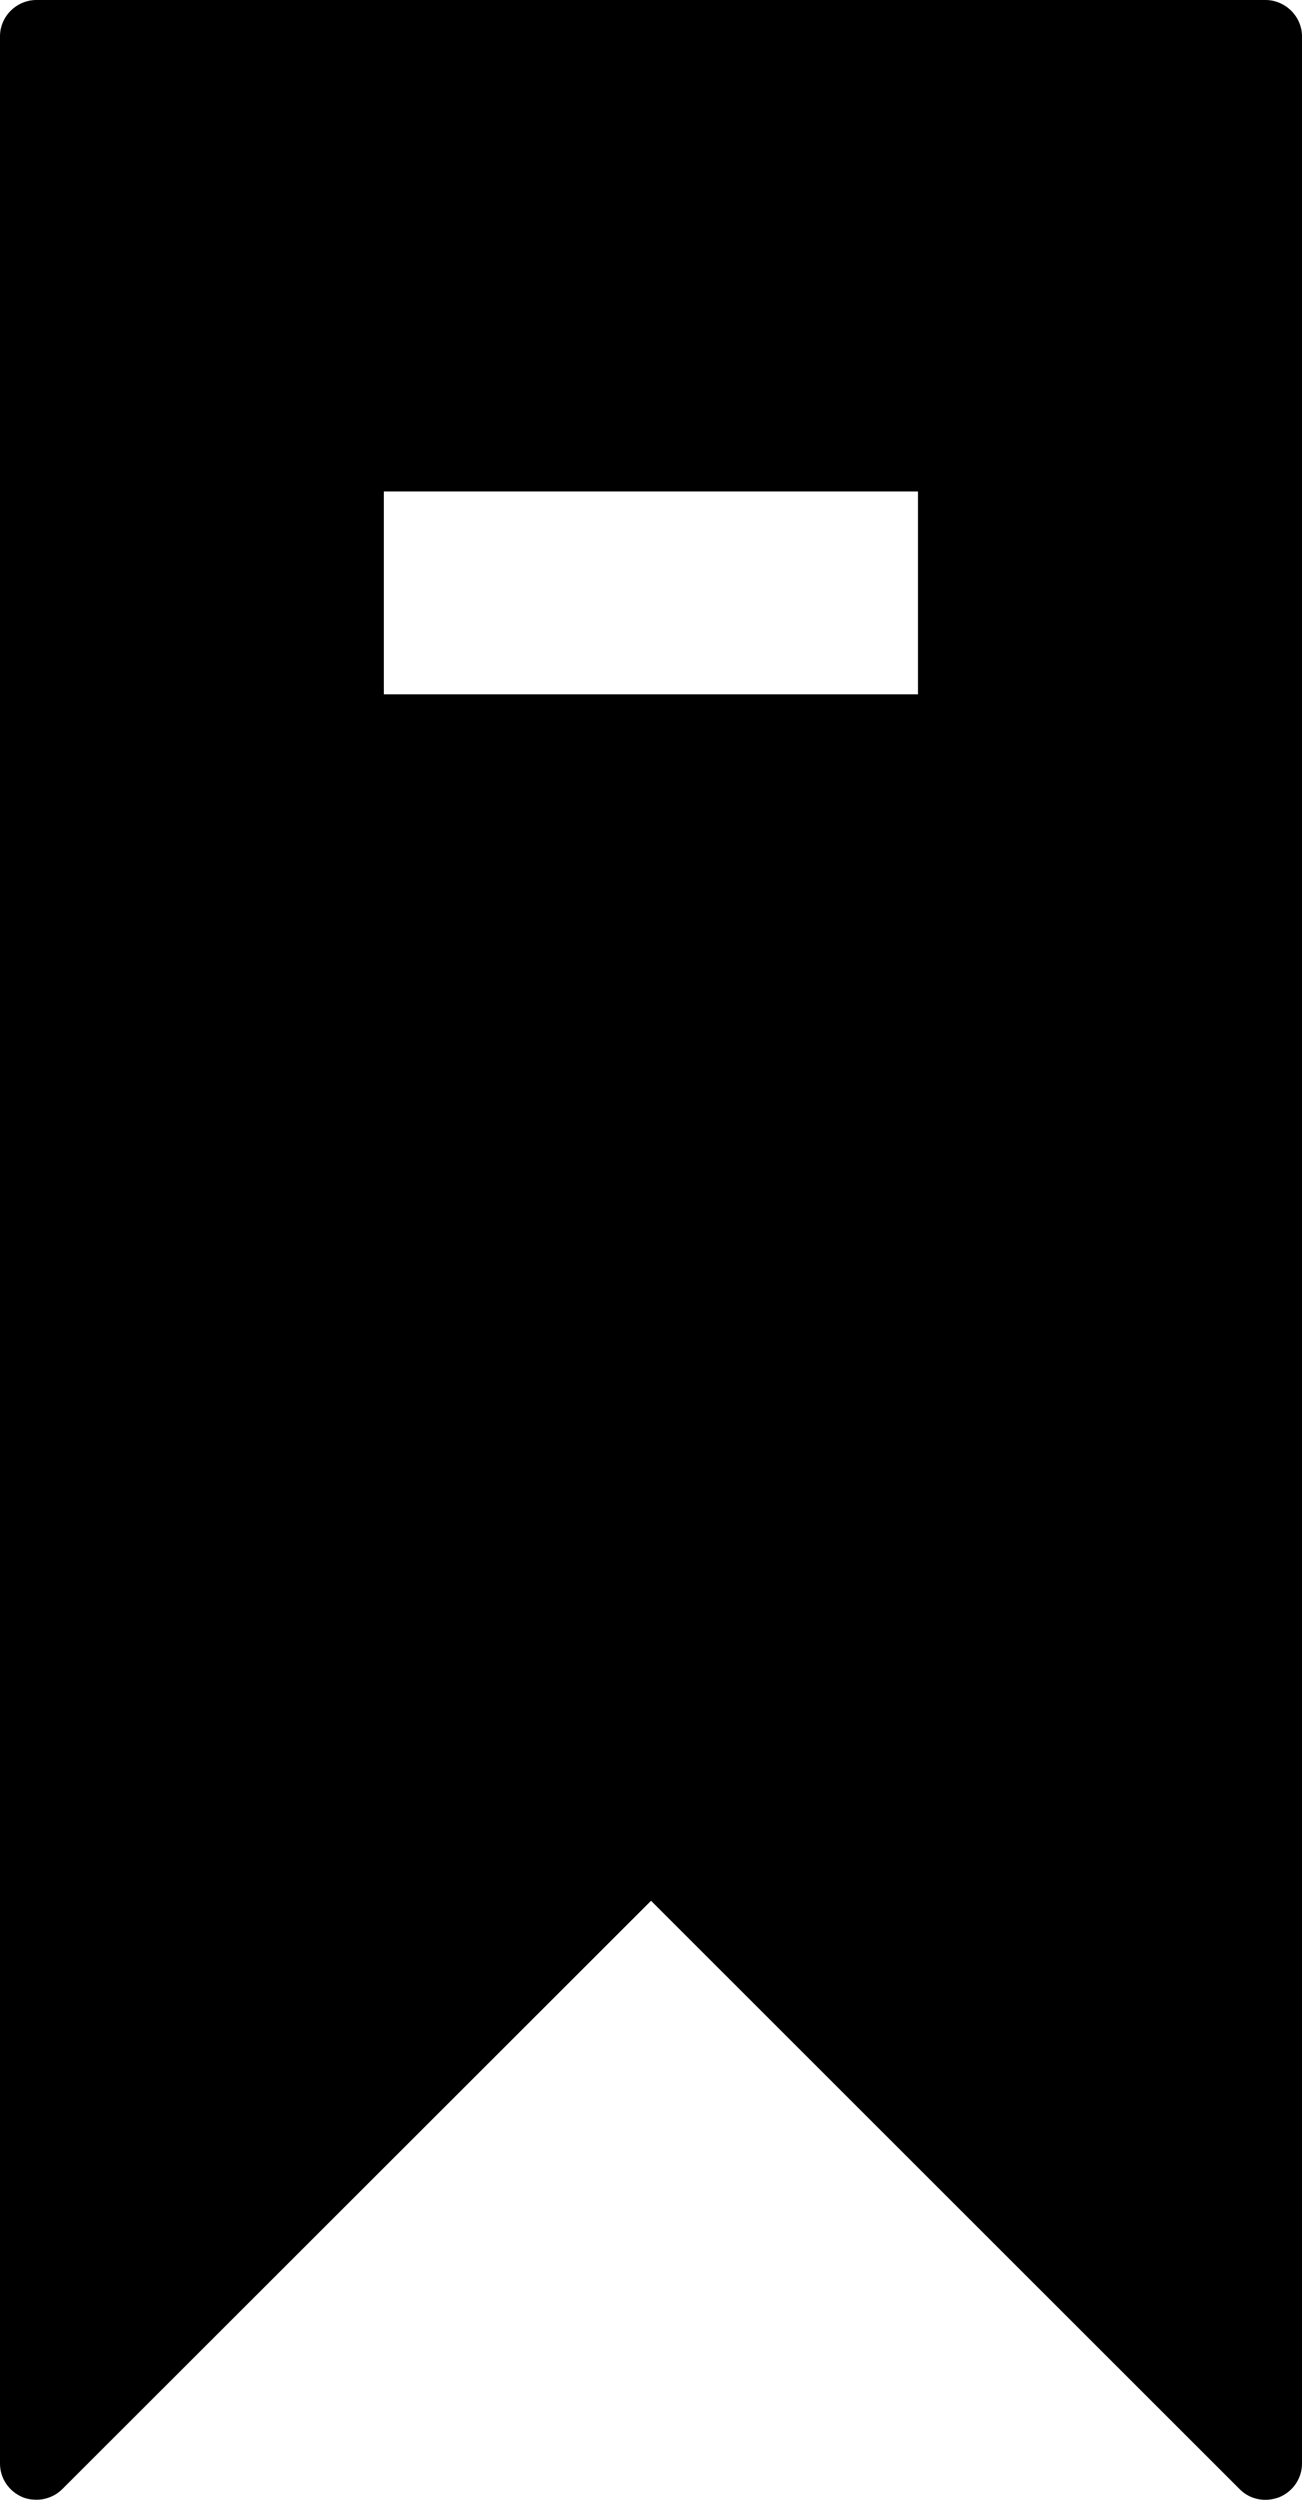
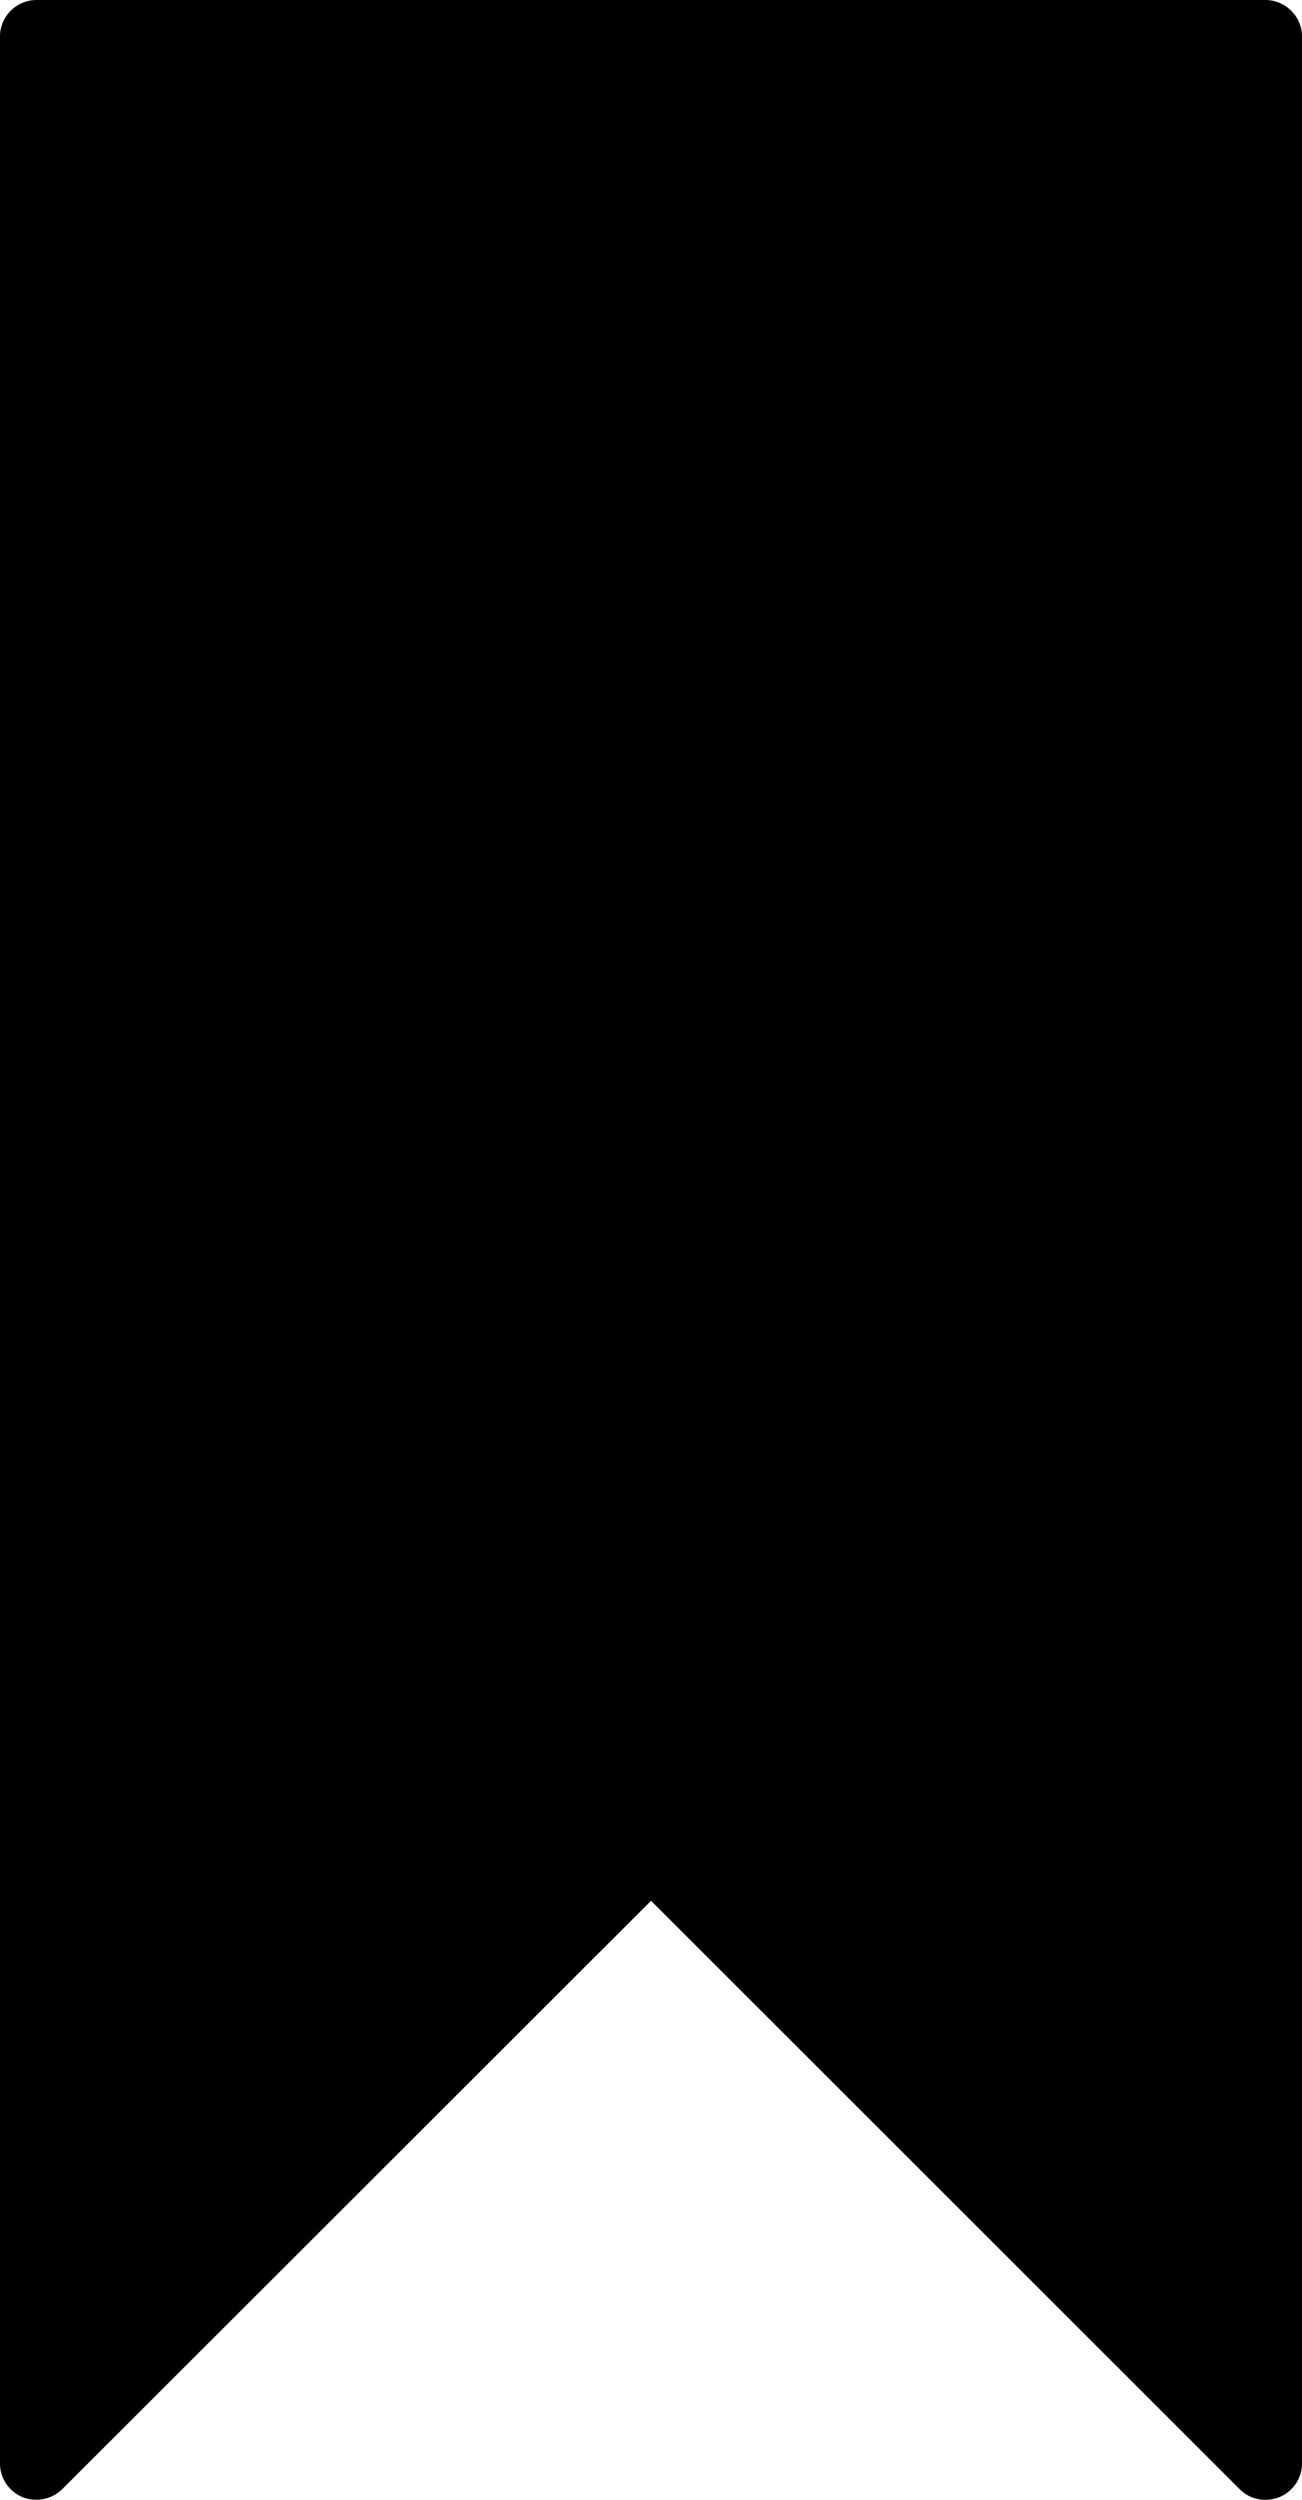
<svg xmlns="http://www.w3.org/2000/svg" version="1.1" x="0px" y="0px" width="14.935px" height="28.673px" viewBox="0 0 14.935 28.673" style="enable-background:new 0 0 14.935 28.673;" xml:space="preserve">
  <g id="c3_ribbon">
-     <path style="fill:#000000;" d="M14.515,0H0.419C0.188,0,0,0.189,0,0.417v27.84c0,0.169,0.101,0.319,0.259,0.386   c0.051,0.021,0.105,0.029,0.16,0.029c0.108,0,0.213-0.041,0.295-0.121l6.754-6.749l6.752,6.749   c0.119,0.121,0.295,0.153,0.455,0.092c0.158-0.066,0.26-0.217,0.26-0.386V0.417C14.935,0.189,14.744,0,14.515,0z M10.53,7.964   H4.403V5.637h6.127V7.964z" />
+     <path style="fill:#000000;" d="M14.515,0H0.419C0.188,0,0,0.189,0,0.417v27.84c0,0.169,0.101,0.319,0.259,0.386   c0.051,0.021,0.105,0.029,0.16,0.029c0.108,0,0.213-0.041,0.295-0.121l6.754-6.749l6.752,6.749   c0.119,0.121,0.295,0.153,0.455,0.092c0.158-0.066,0.26-0.217,0.26-0.386V0.417C14.935,0.189,14.744,0,14.515,0z M10.53,7.964   H4.403V5.637V7.964z" />
  </g>
  <g id="Capa_1">
</g>
</svg>